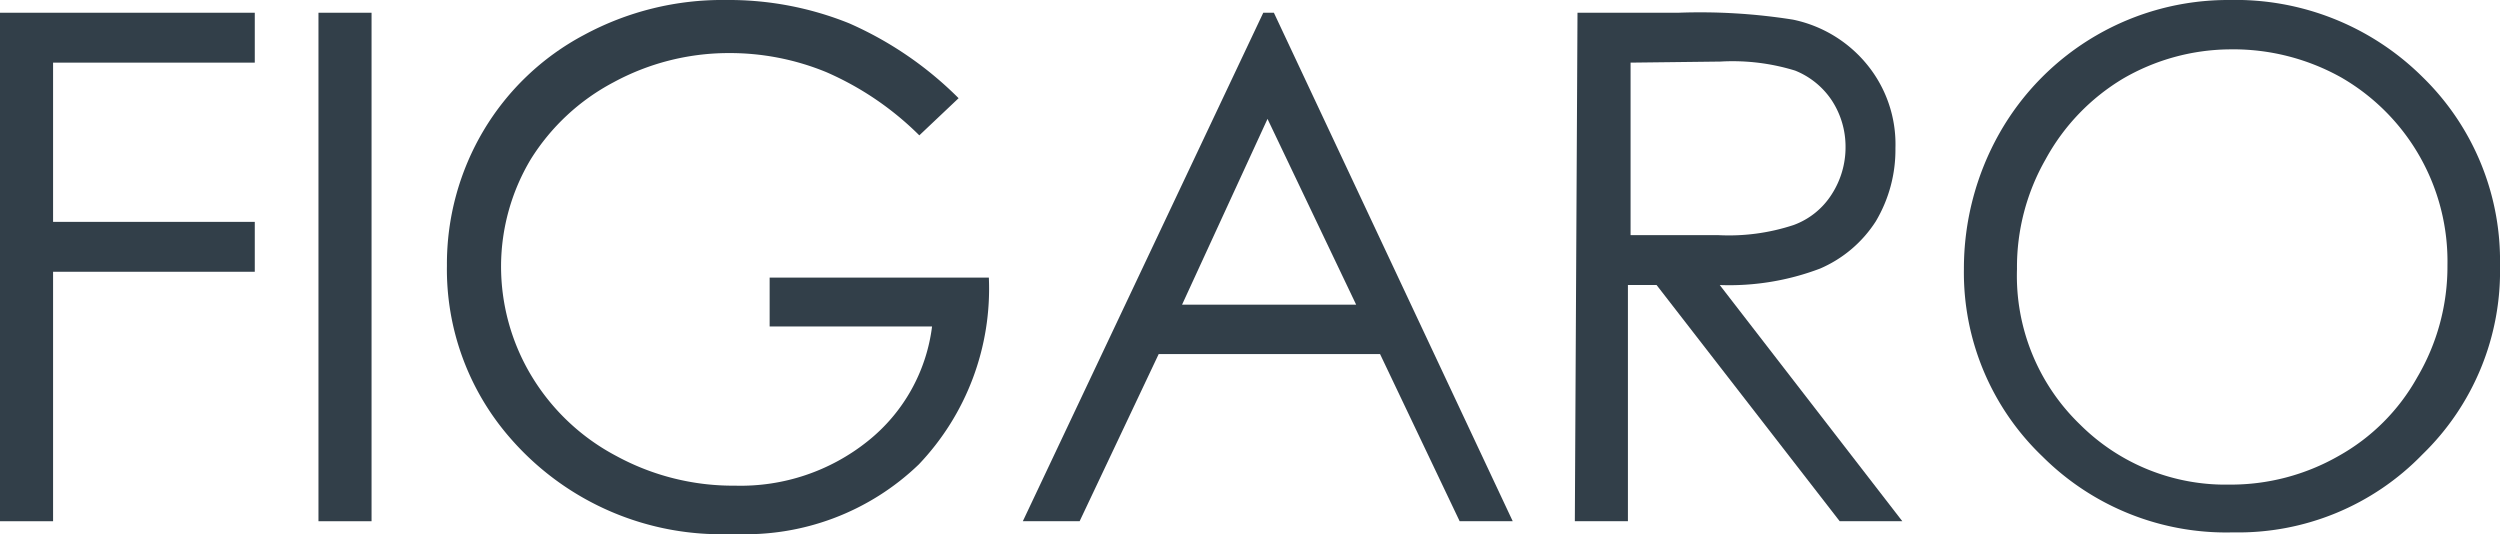
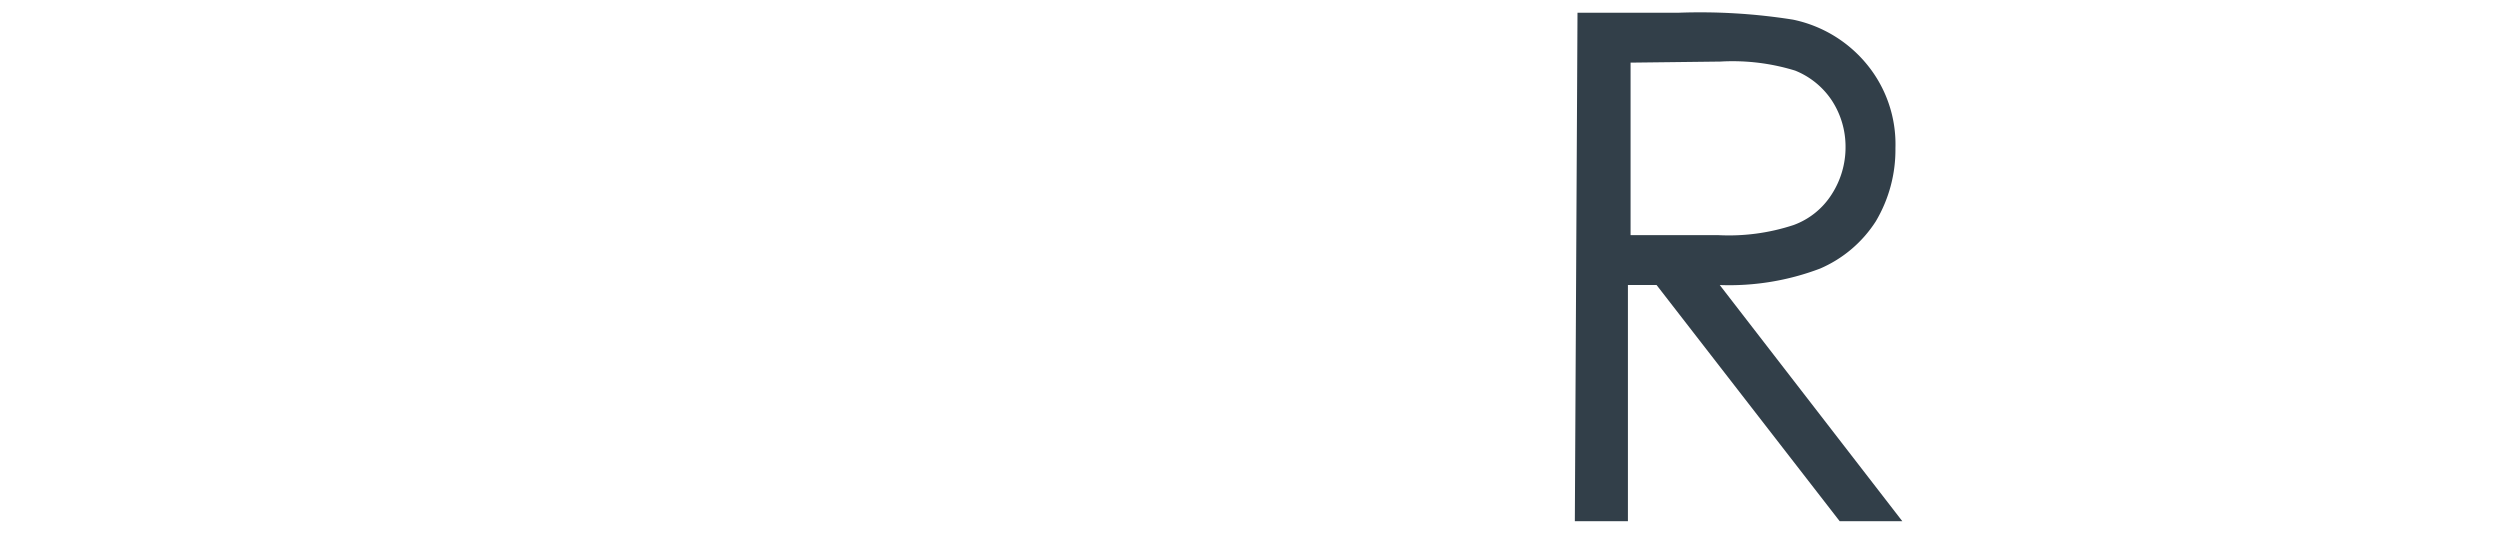
<svg xmlns="http://www.w3.org/2000/svg" viewBox="0 0 47.1 10.06">
  <defs>
    <style>.cls-1{fill:#323f49;}</style>
  </defs>
  <title>Asset 205</title>
  <g id="Layer_2" data-name="Layer 2">
    <g id="Layer_2-2" data-name="Layer 2">
-       <path class="cls-1" d="M0,.24H4.8v.94H1v3H4.8v.94H1v4.7H0Z" />
-       <path class="cls-1" d="M6,.24H7V9.82H6Z" />
-       <path class="cls-1" d="M18.06,1.85l-.74.7a5.72,5.72,0,0,0-1.75-1.19A4.78,4.78,0,0,0,13.71,1a4.55,4.55,0,0,0-2.15.55A4.08,4.08,0,0,0,10,3a3.94,3.94,0,0,0-.56,2A4,4,0,0,0,10,7.06a4.09,4.09,0,0,0,1.61,1.53,4.6,4.6,0,0,0,2.24.56,3.83,3.83,0,0,0,2.5-.84,3.28,3.28,0,0,0,1.21-2.16H14.5V5.23h4.13a4.8,4.8,0,0,1-1.32,3.52,4.71,4.71,0,0,1-3.49,1.31A5.26,5.26,0,0,1,9.61,8.25,4.83,4.83,0,0,1,8.42,5a4.92,4.92,0,0,1,.69-2.54A4.84,4.84,0,0,1,11,.66,5.48,5.48,0,0,1,13.68,0,6.06,6.06,0,0,1,16,.44,6.76,6.76,0,0,1,18.06,1.85Z" />
-       <path class="cls-1" d="M24,.24,28.5,9.82h-1L26,6.67H21.83L20.34,9.82H19.27L23.8.24Zm-.12,2L22.27,5.74h3.28Z" />
+       <path class="cls-1" d="M6,.24V9.82H6Z" />
      <path class="cls-1" d="M29.72.24h1.9a11.18,11.18,0,0,1,2.16.13,2.44,2.44,0,0,1,1.39.84,2.37,2.37,0,0,1,.54,1.58,2.64,2.64,0,0,1-.37,1.38,2.35,2.35,0,0,1-1.05.89,4.82,4.82,0,0,1-1.89.31l3.44,4.45H34.66L31.21,5.37h-.54V9.82h-1Zm1,.94V4.43l1.65,0a3.89,3.89,0,0,0,1.42-.19,1.43,1.43,0,0,0,.72-.58,1.63,1.63,0,0,0,.26-.89,1.59,1.59,0,0,0-.26-.88,1.5,1.5,0,0,0-.69-.56,4,4,0,0,0-1.41-.17Z" />
-       <path class="cls-1" d="M42,0a5,5,0,0,1,3.64,1.45A4.83,4.83,0,0,1,47.1,5a4.81,4.81,0,0,1-1.46,3.56,4.83,4.83,0,0,1-3.57,1.47A4.9,4.9,0,0,1,38.48,8.6,4.79,4.79,0,0,1,37,5.07a5.18,5.18,0,0,1,.67-2.56A4.95,4.95,0,0,1,42,0Zm0,.93a4.06,4.06,0,0,0-2,.55A4,4,0,0,0,38.54,3,4.09,4.09,0,0,0,38,5.07,3.89,3.89,0,0,0,39.19,8,3.88,3.88,0,0,0,42,9.13a4.09,4.09,0,0,0,2.06-.54,3.83,3.83,0,0,0,1.48-1.48A4.11,4.11,0,0,0,46.11,5a4,4,0,0,0-2-3.54A4.17,4.17,0,0,0,42,.93Z" />
    </g>
  </g>
</svg>